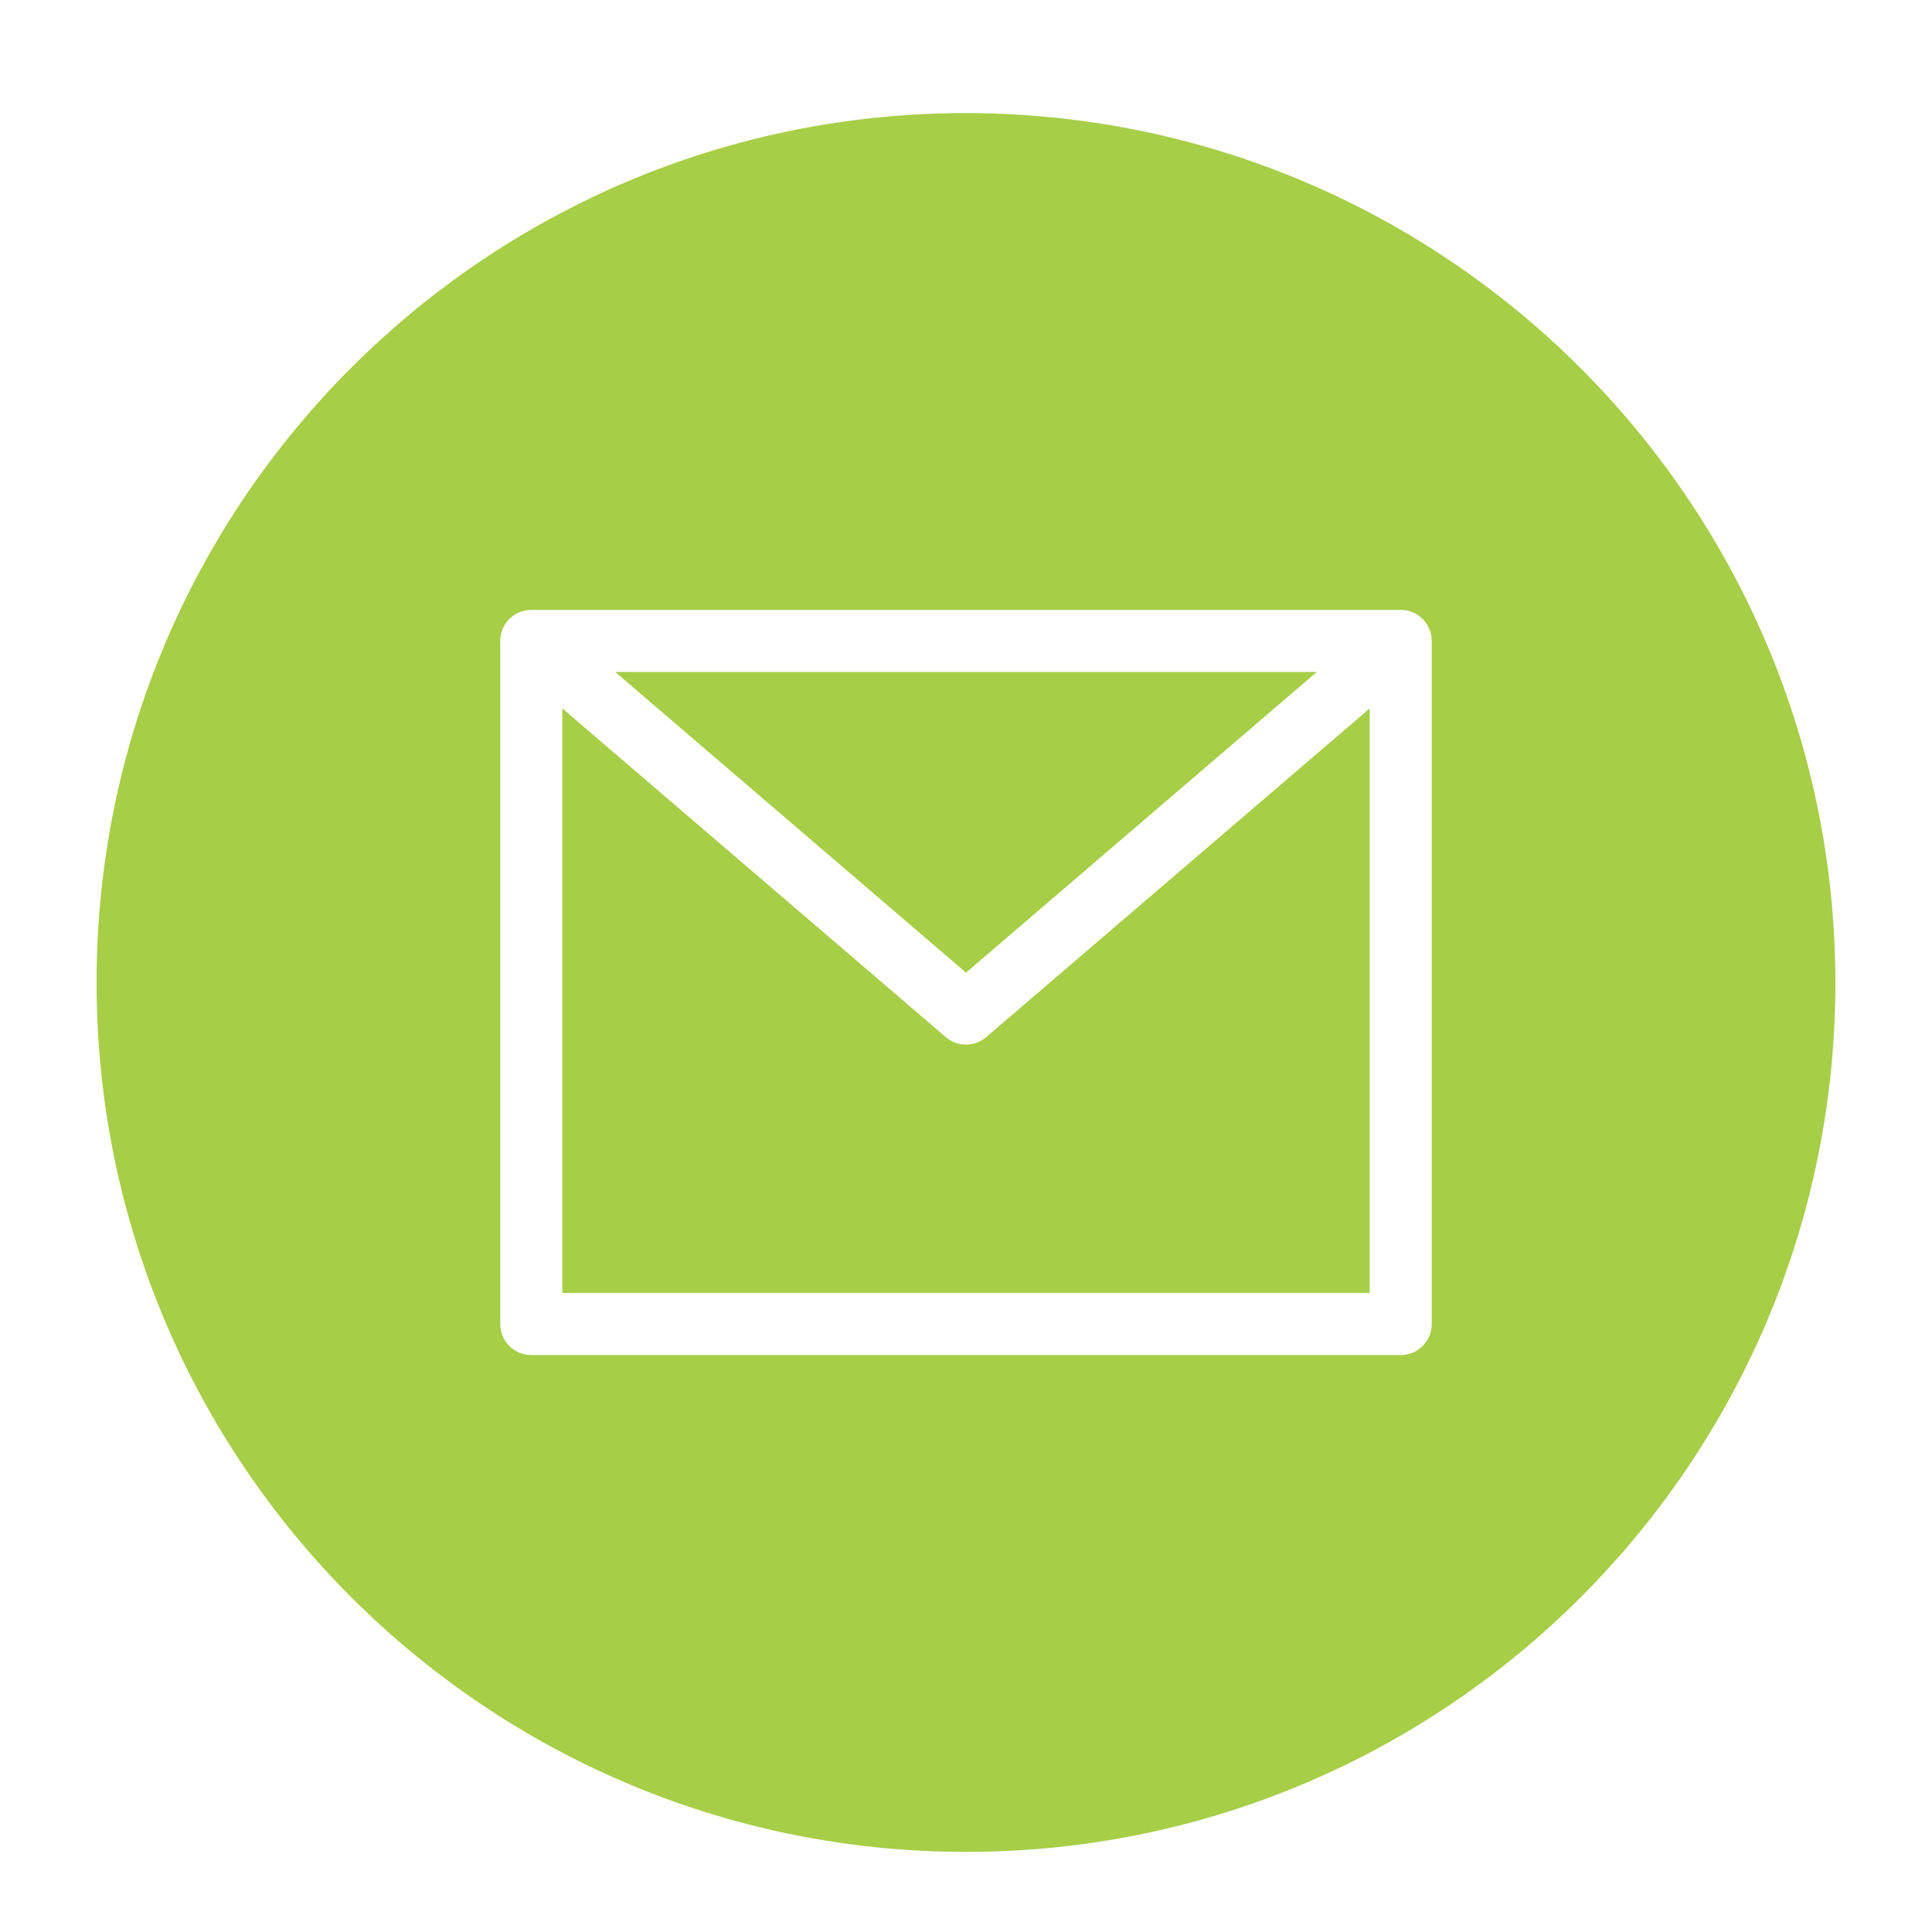
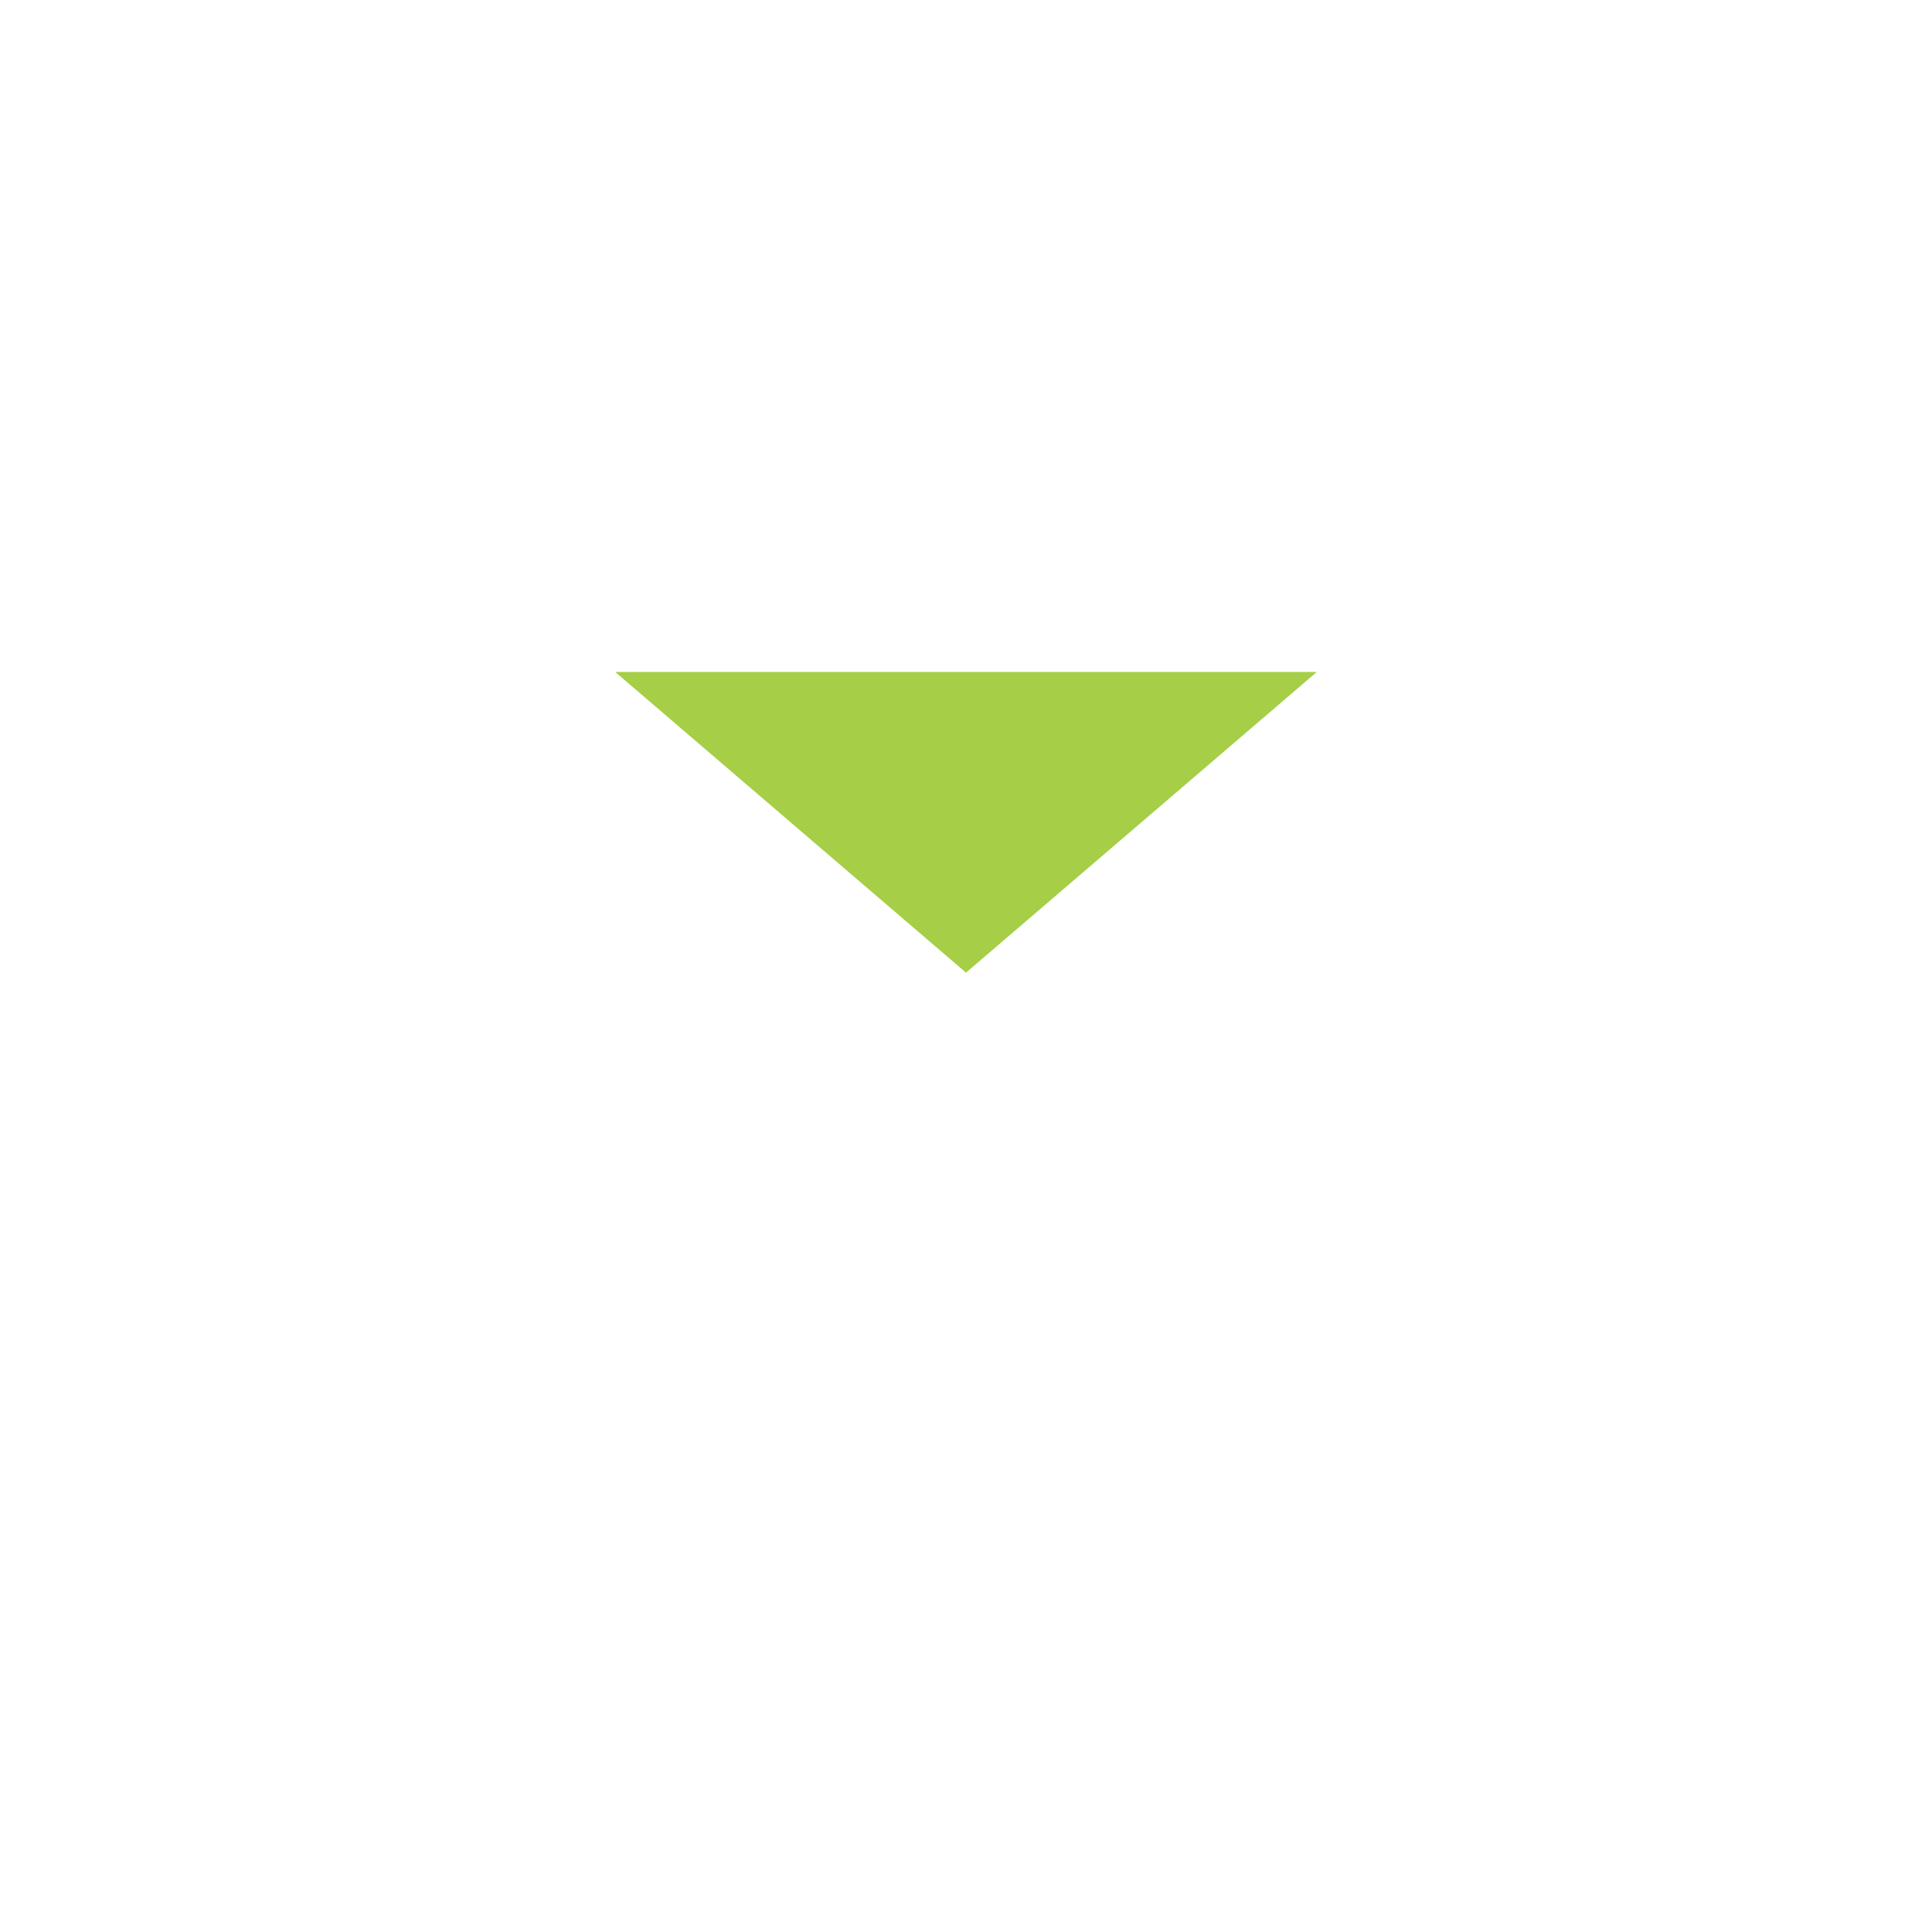
<svg xmlns="http://www.w3.org/2000/svg" version="1.1" id="Layer_1" x="0px" y="0px" viewBox="0 0 1000 1000" style="enable-background:new 0 0 1000 1000;" xml:space="preserve">
  <style type="text/css">
	.st0{fill:#FFFFFF;}
	.st1{fill:#A6CE47;}
</style>
  <g>
    <path class="st1" d="M681.56,347.82H318.44L500,503.44L681.56,347.82z" />
-     <path class="st1" d="M500,540.68c-3.84,0-7.55-1.37-10.46-3.88L291.07,366.69v302.56h417.86V366.69L510.46,536.8   C507.55,539.3,503.84,540.68,500,540.68z" />
-     <path class="st1" d="M500,58.53c-248.53,0-450,201.47-450,450s201.47,450,450,450s450-201.47,450-450   C949.72,260.13,748.41,58.82,500,58.53z M741.07,685.32c0,8.88-7.2,16.07-16.07,16.07H275c-8.88,0-16.07-7.2-16.07-16.07V331.75   c0-8.88,7.2-16.07,16.07-16.07h450c8.88,0,16.07,7.2,16.07,16.07V685.32z" />
  </g>
</svg>